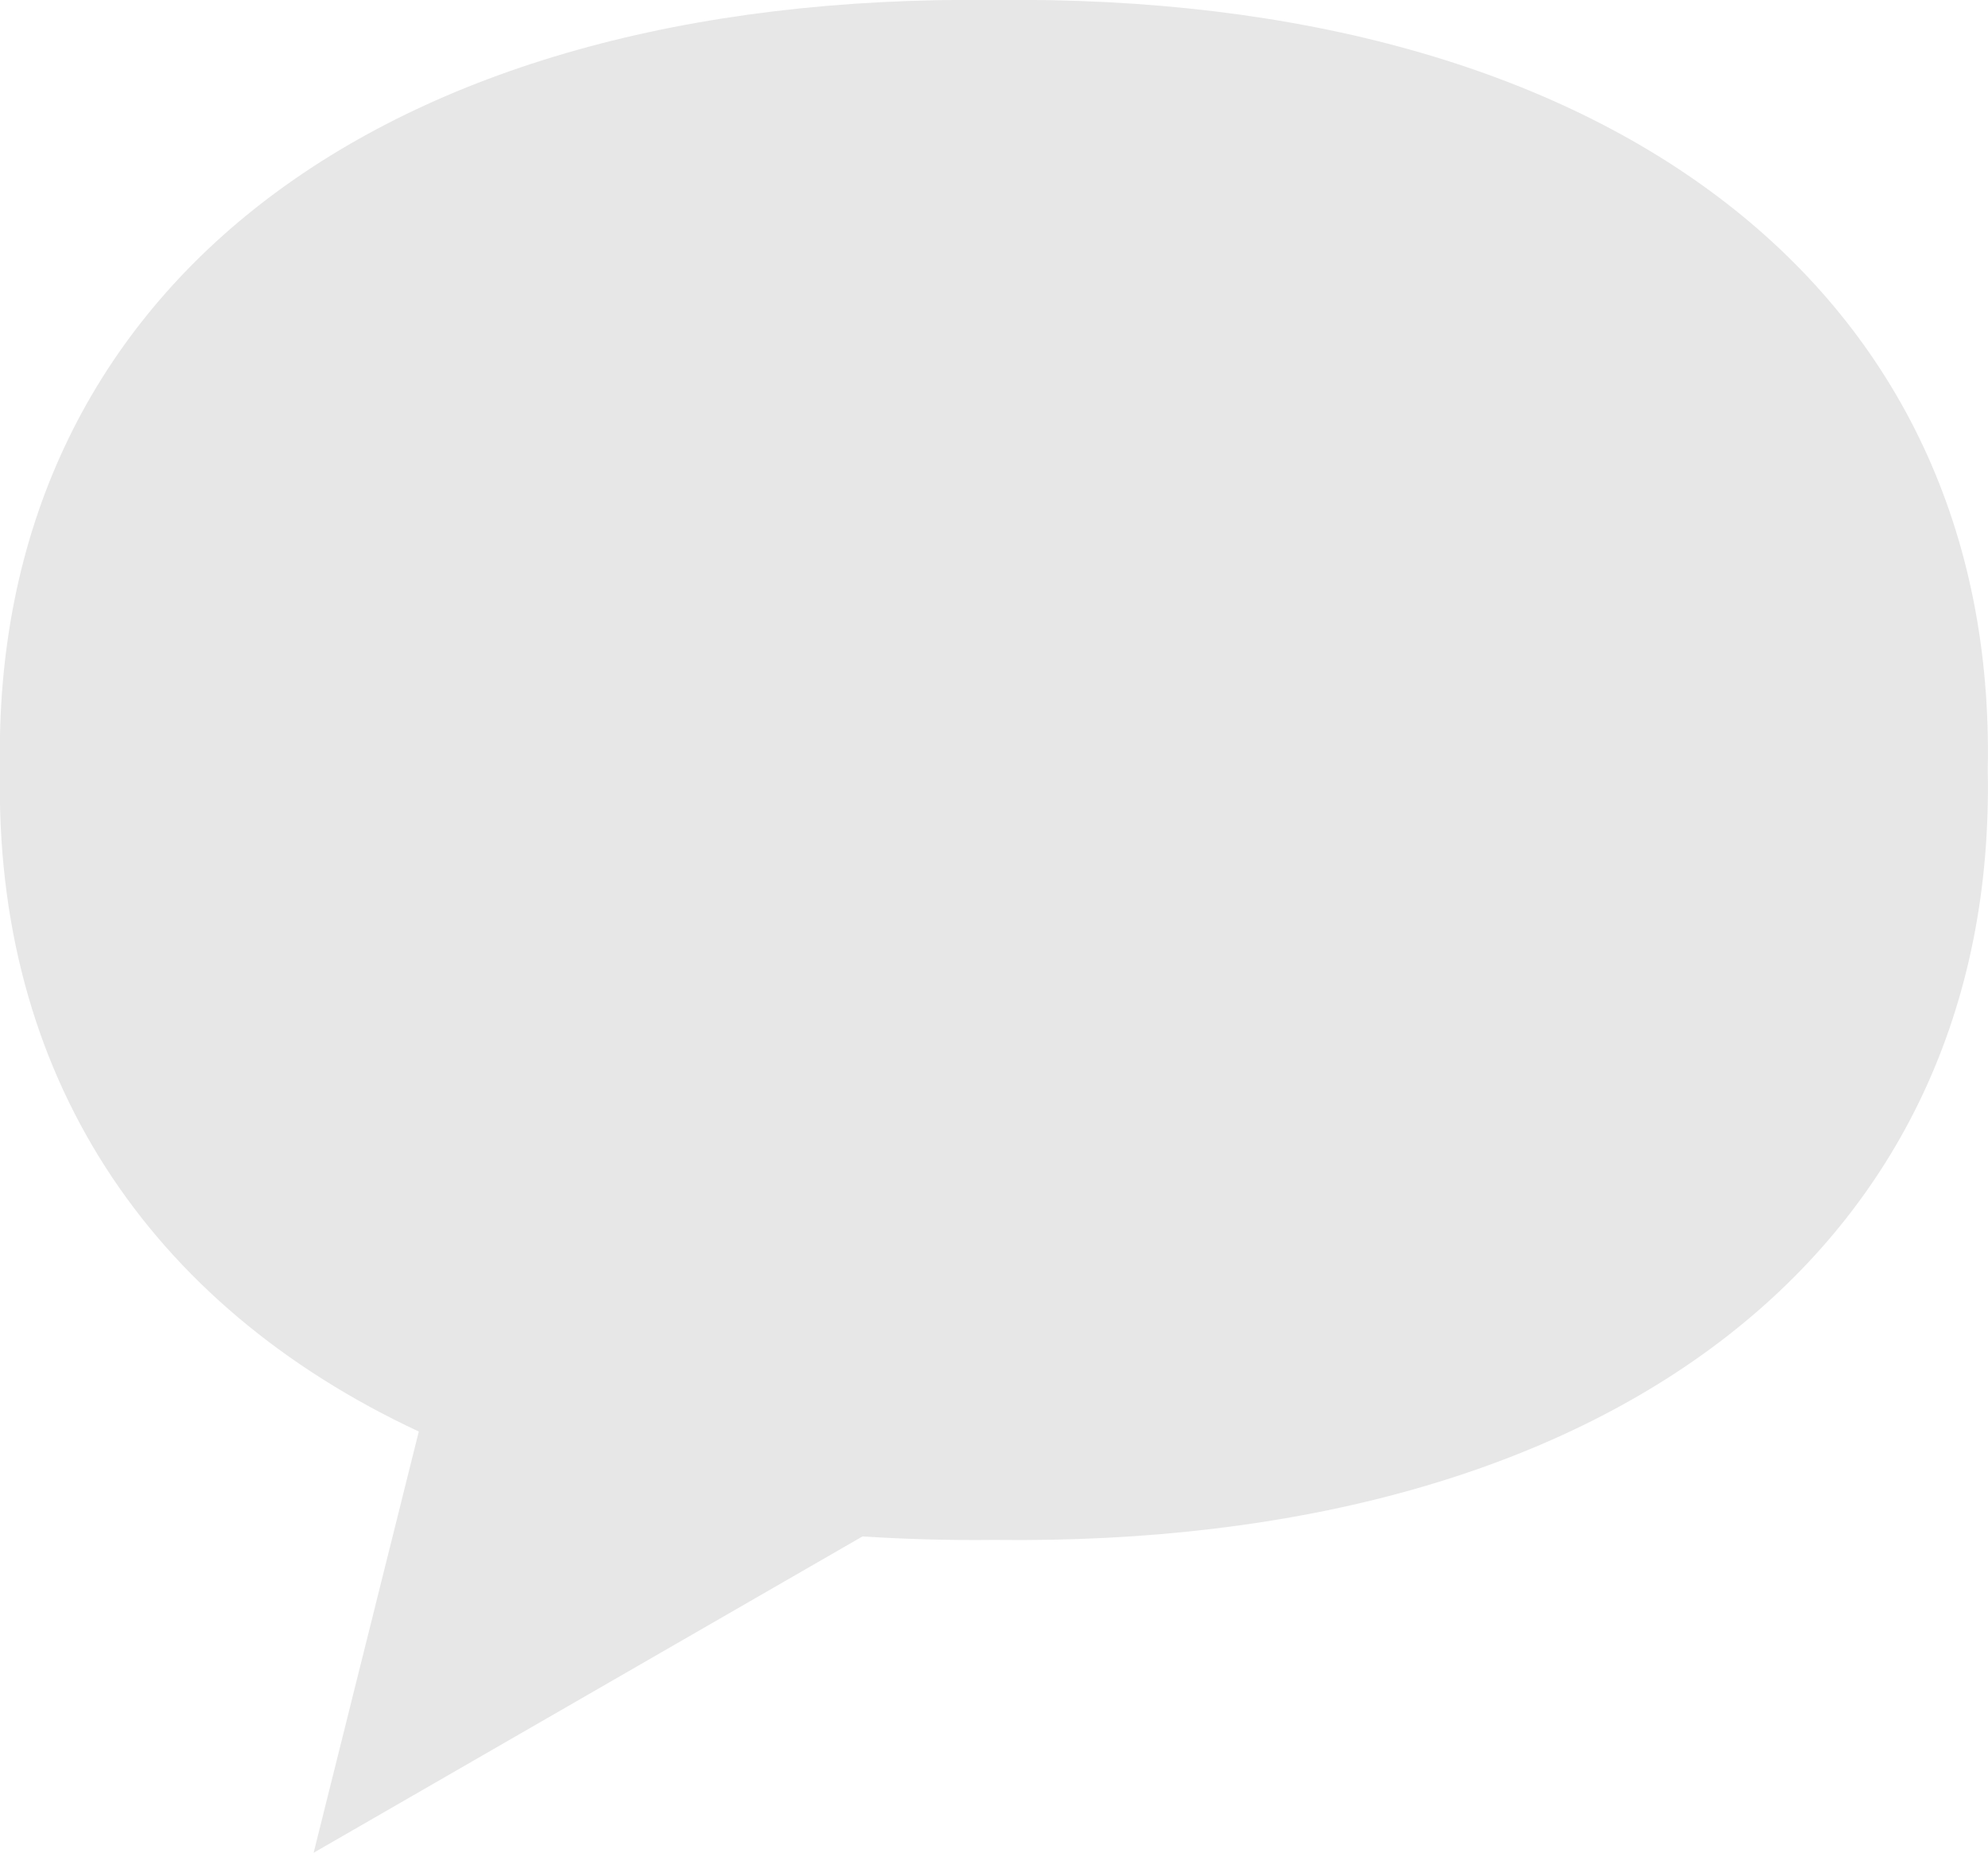
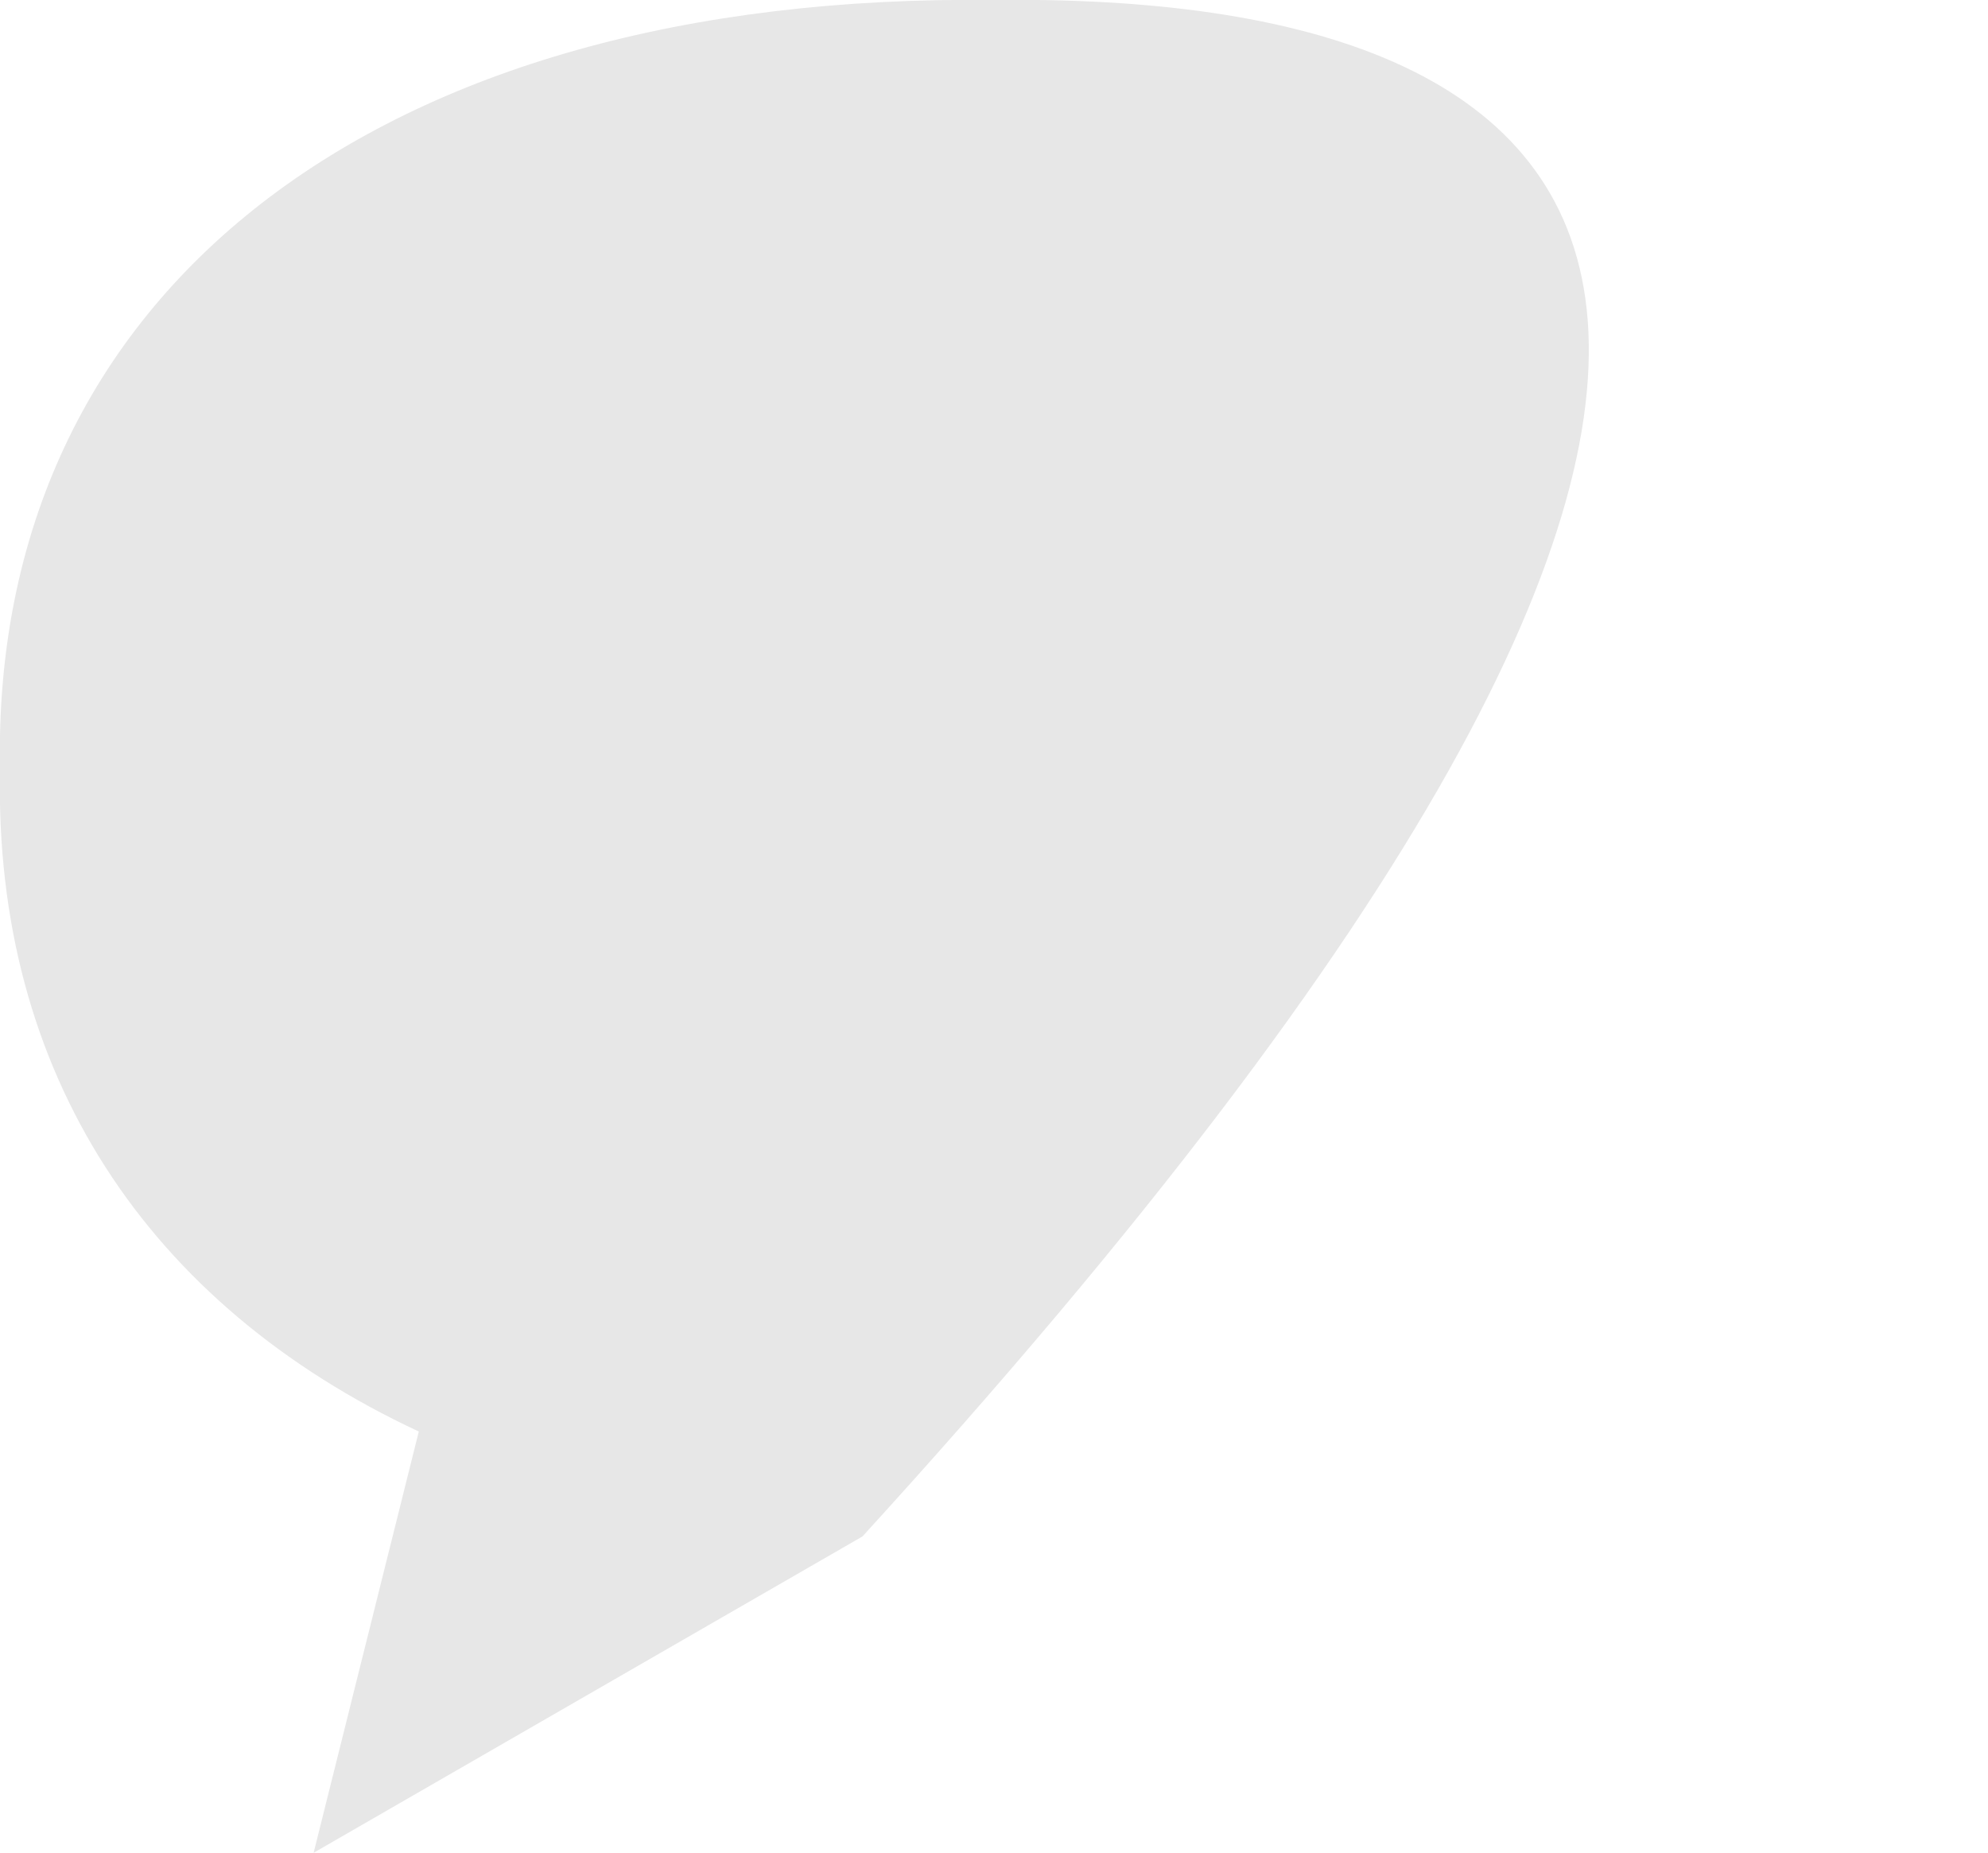
<svg xmlns="http://www.w3.org/2000/svg" id="a" fill="#E7E7E7" viewBox="0 0 74.29 69.23">
-   <path d="m37.15,0C14.09-.28-.36,10.91,0,28.77c-.23,11.34,5.52,19.99,15.65,24.72l-3.93,15.74,20.51-11.82c1.59.1,3.23.15,4.91.13,23.06.29,37.51-10.91,37.14-28.77C74.66,10.91,60.2-.28,37.15,0Z" />
+   <path d="m37.15,0C14.09-.28-.36,10.91,0,28.77c-.23,11.34,5.52,19.99,15.65,24.72l-3.93,15.74,20.51-11.82C74.66,10.91,60.2-.28,37.15,0Z" />
</svg>